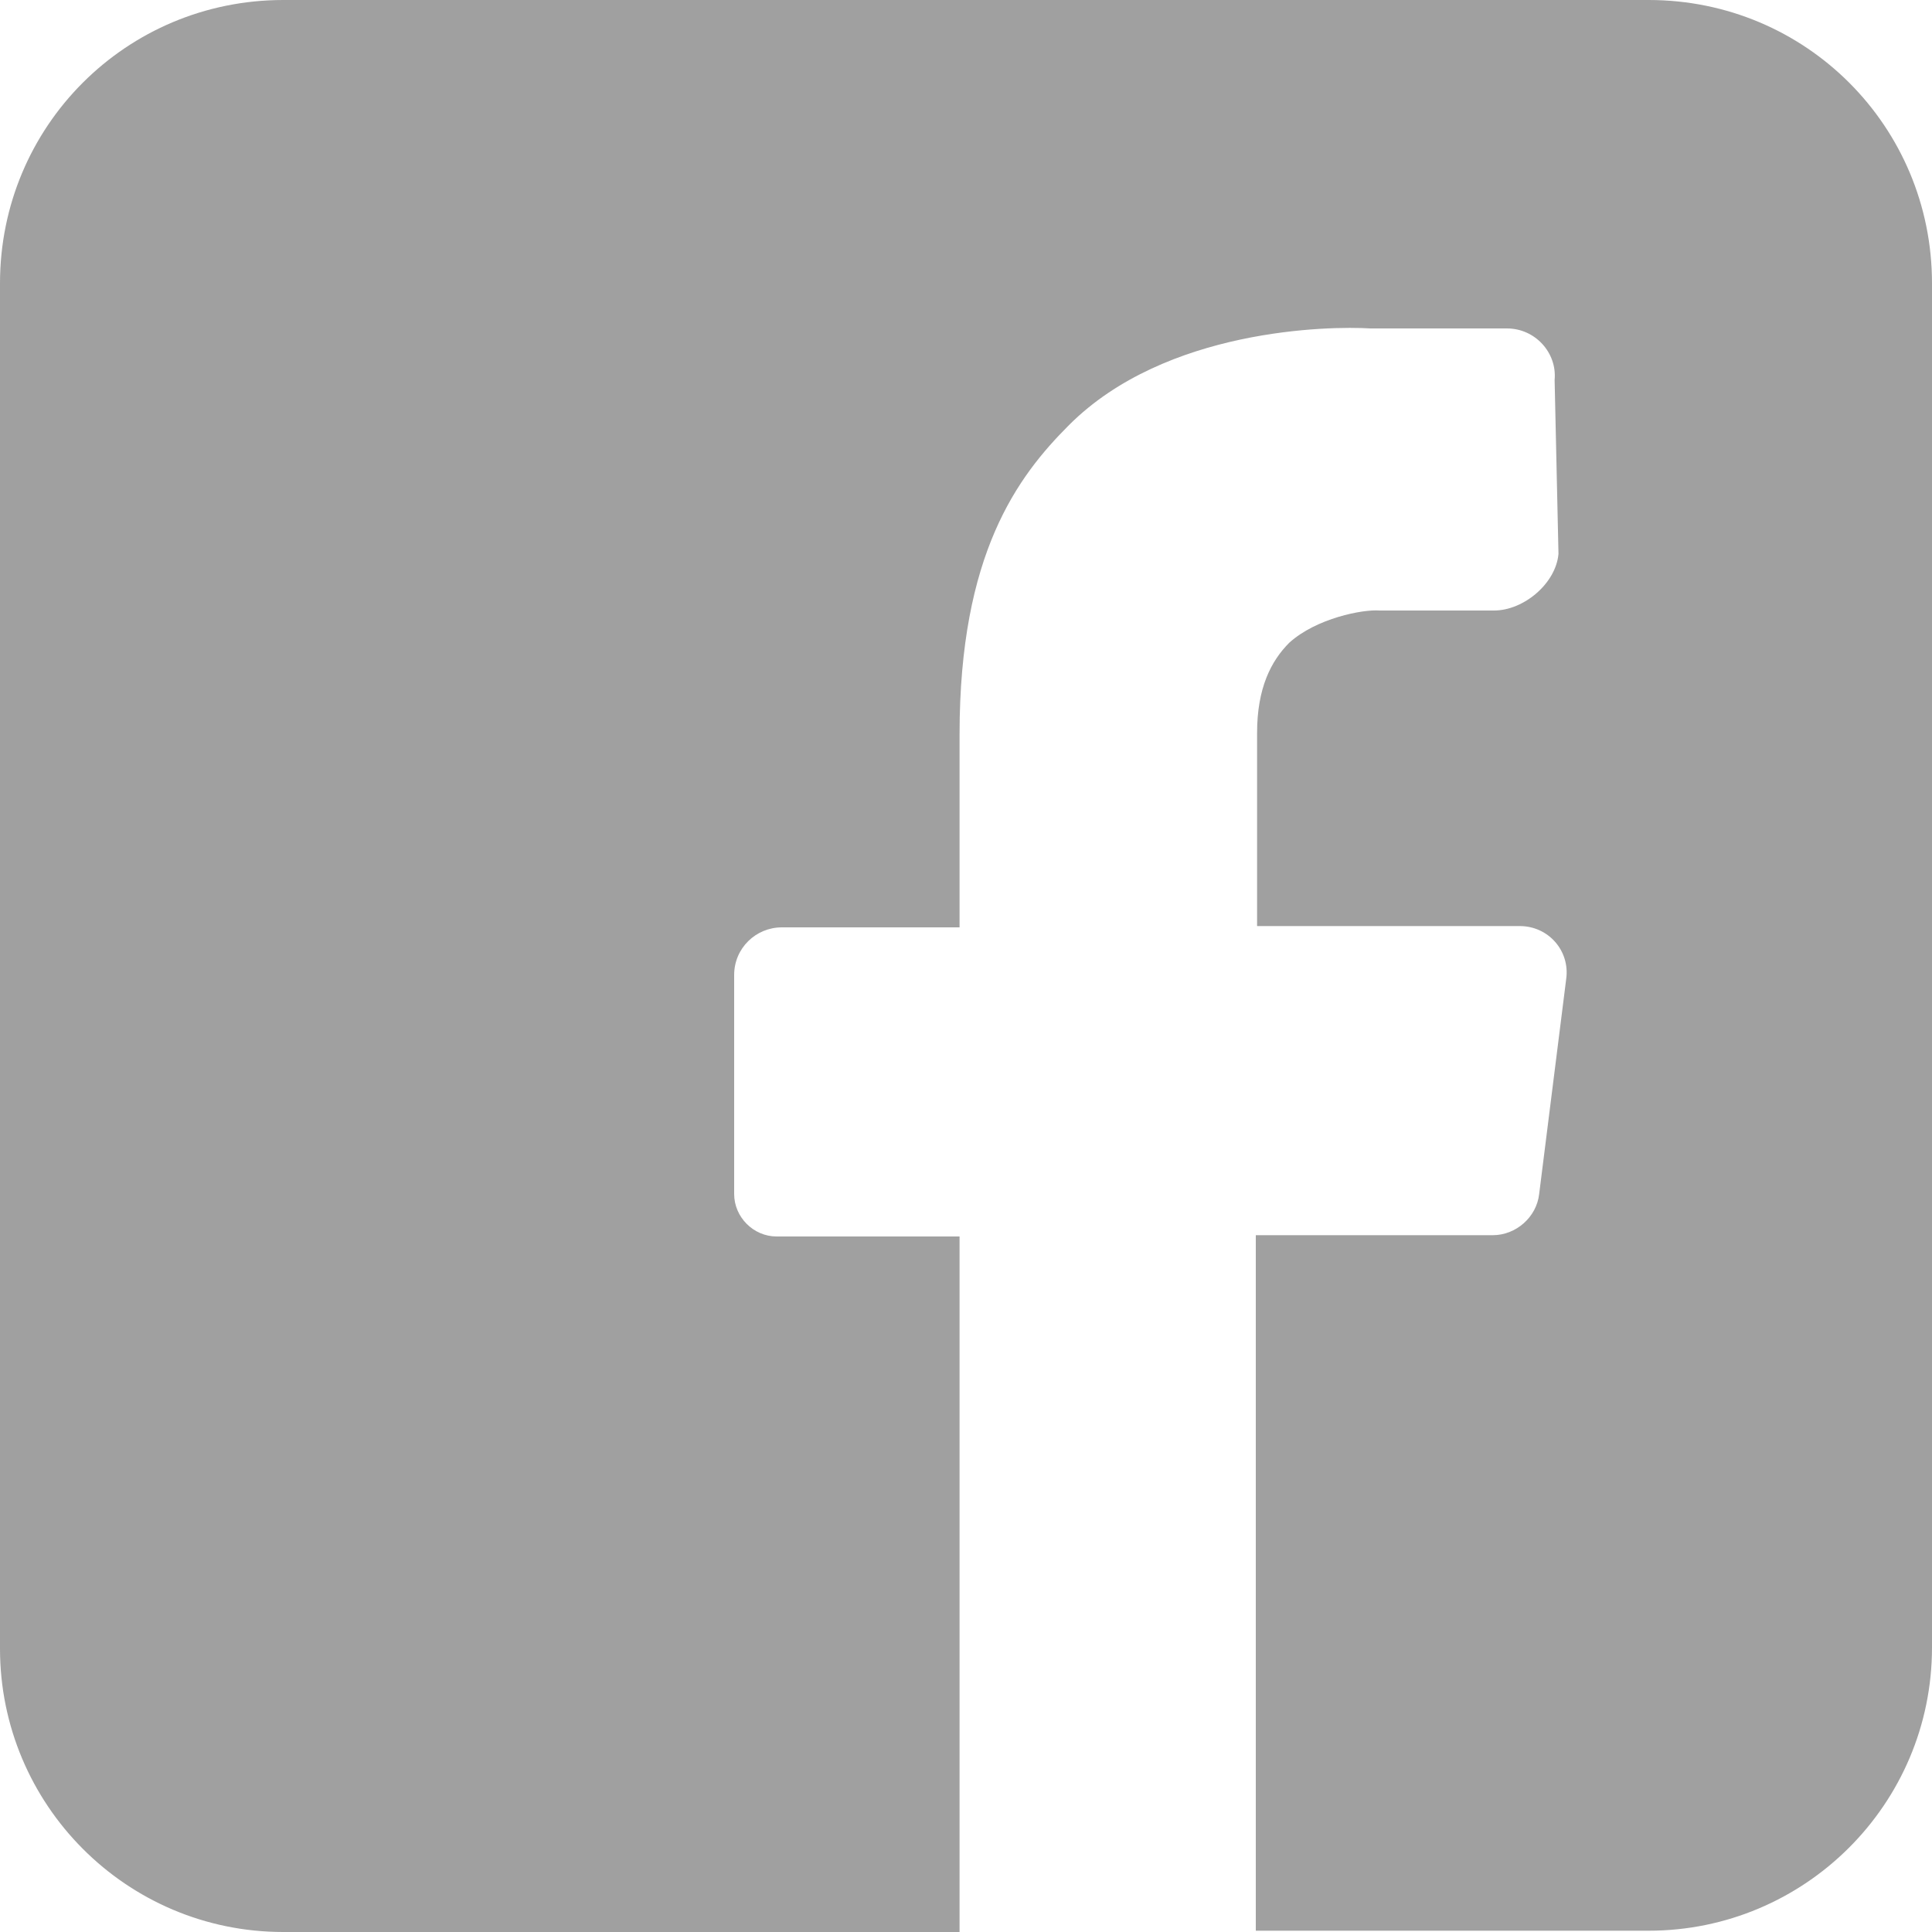
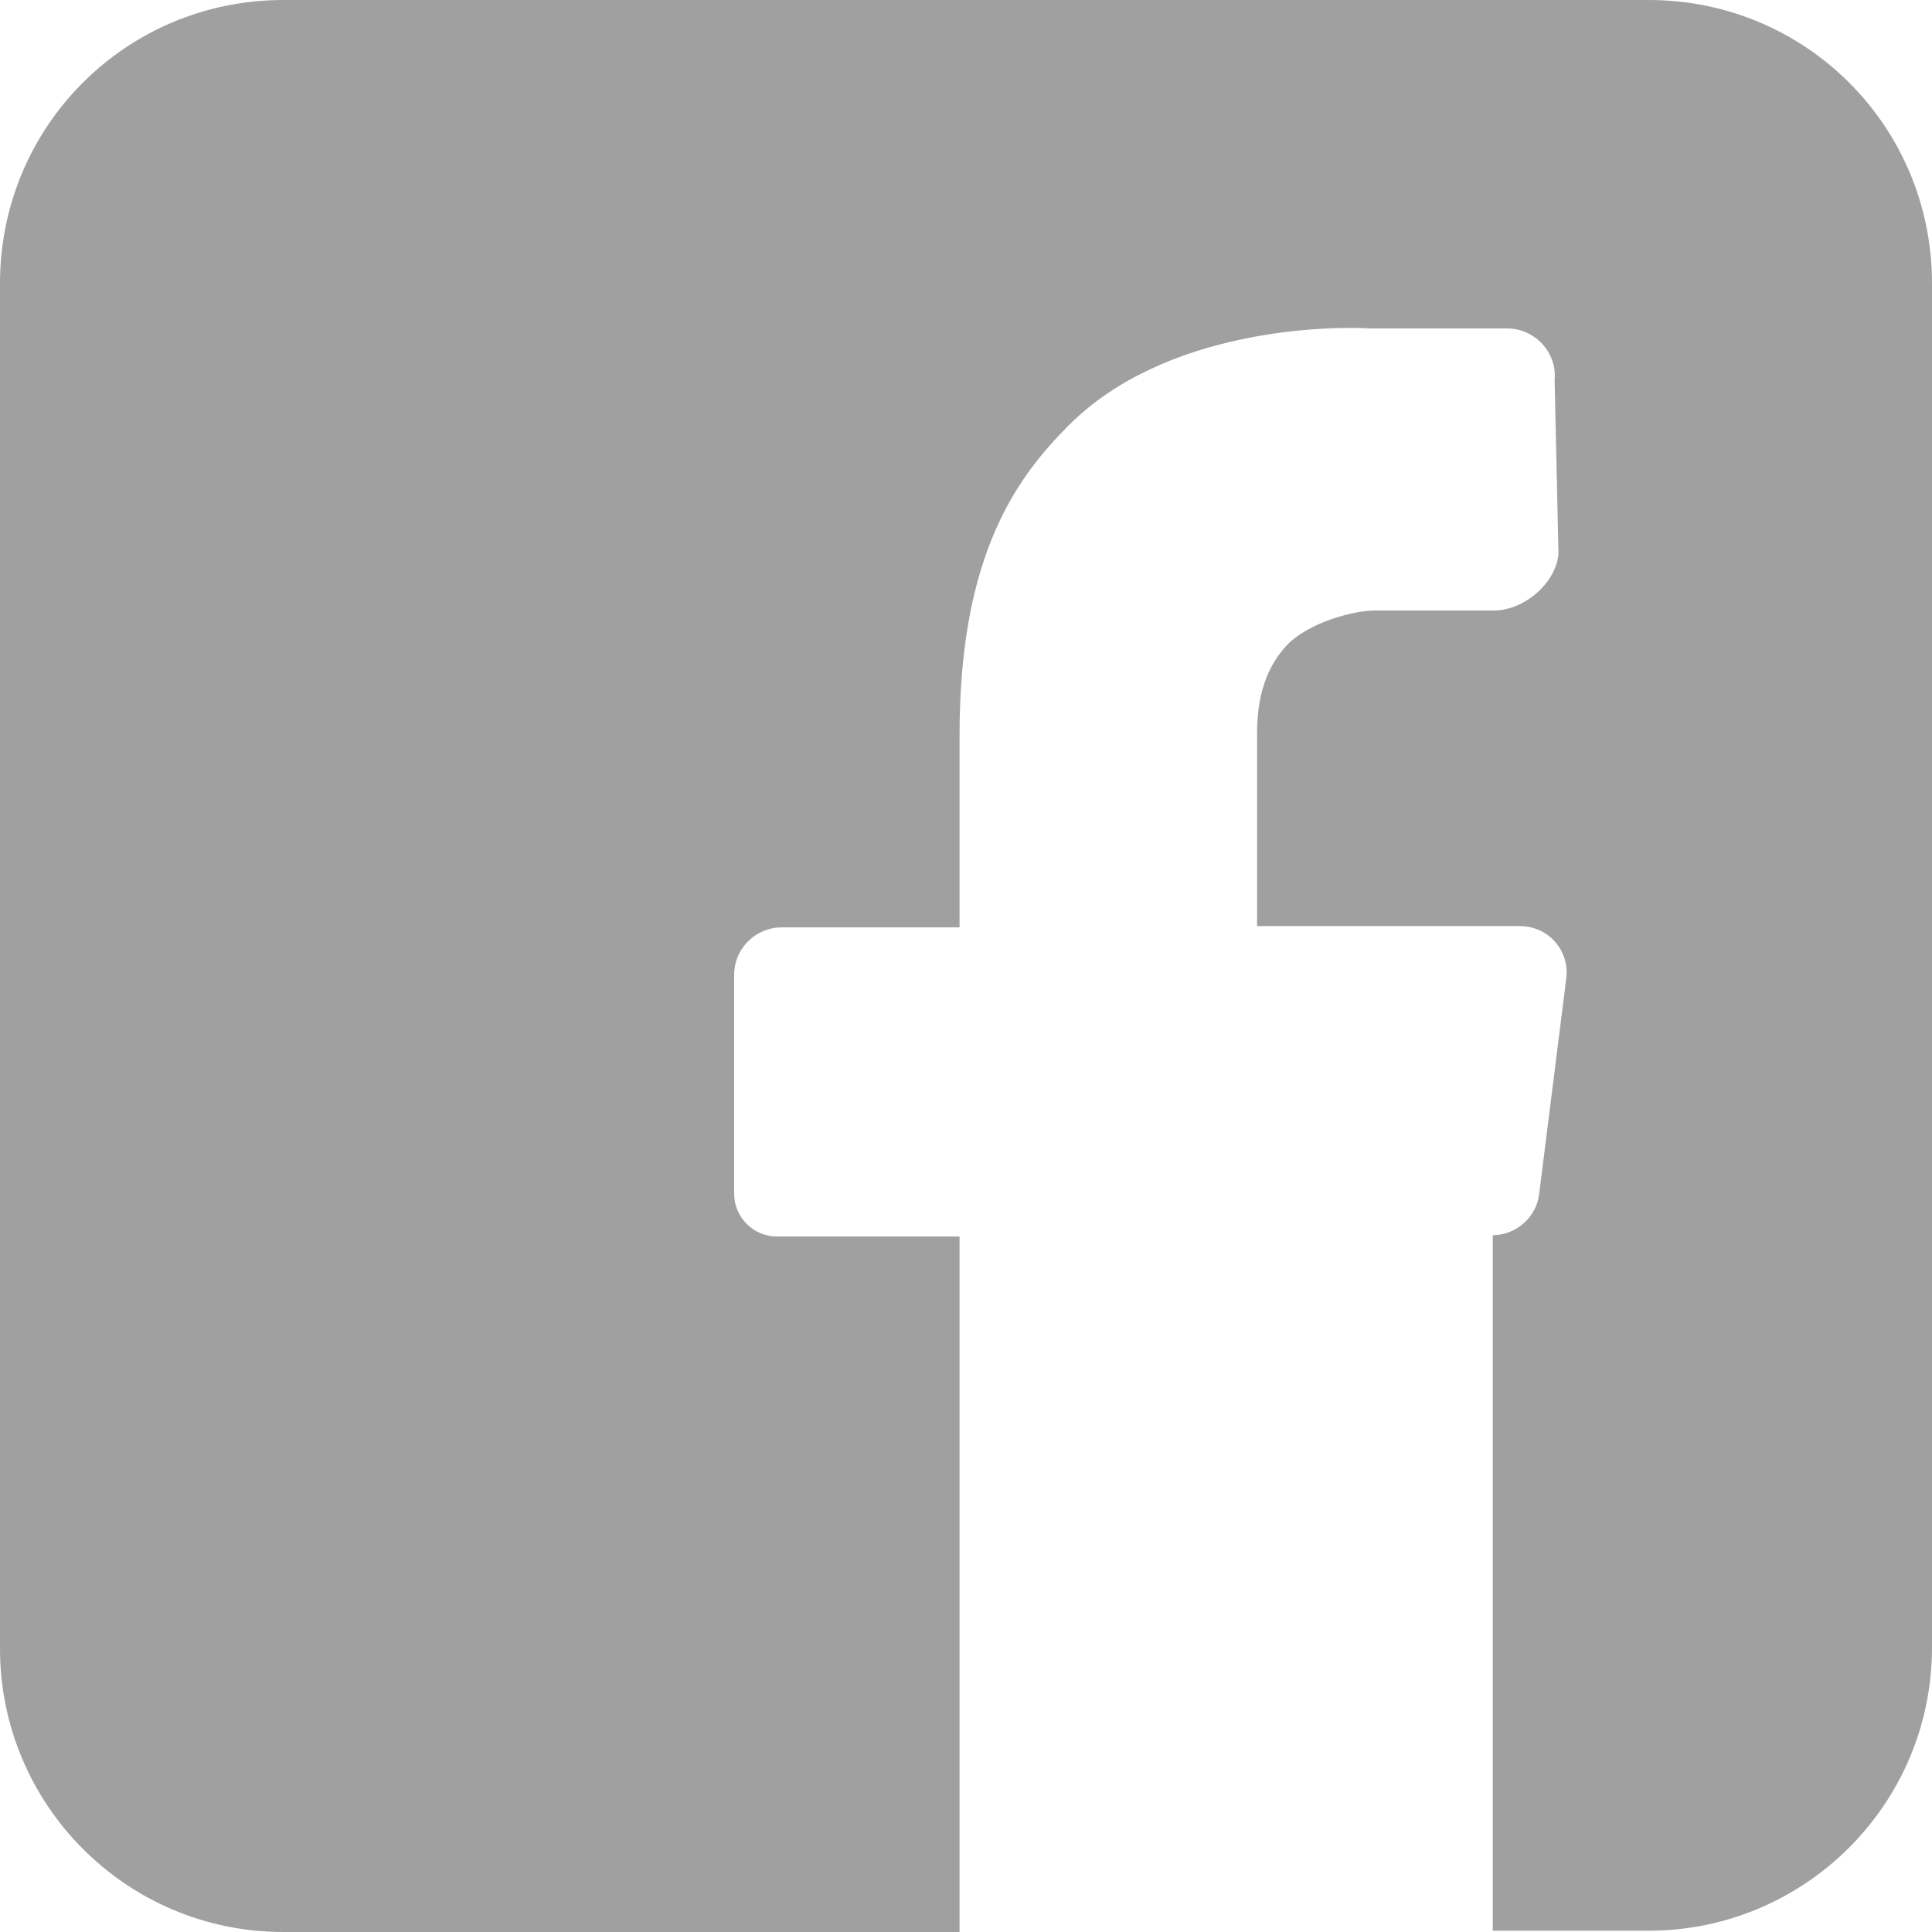
<svg xmlns="http://www.w3.org/2000/svg" version="1.1" id="Ebene_1" x="0px" y="0px" viewBox="0 0 150 150" style="enable-background:new 0 0 150 150;" xml:space="preserve">
  <style type="text/css">
	.st0{fill:#A0A0A0;}
</style>
-   <path class="st0" d="M128,0H22C9.8,0,0,9.8,0,22v106c0,12.1,9.8,22,22,22h52.5V96H60.3c-1.8,0-3.3-1.5-3.3-3.3v-17  c0-2.1,1.7-3.7,3.7-3.7h13.8V57c0-14,4.5-20,8.5-24c7.5-7.5,20.2-7.7,23.4-7.5H117c2.2,0,3.9,1.9,3.7,4L121,43  c-0.2,2.3-2.7,4.4-5,4.4l-8.9,0c-1.3-0.1-4.9,0.6-7,2.5c-1.4,1.4-2.5,3.5-2.5,7v15h20.4c2.2,0,3.9,1.9,3.6,4.1l-2.1,16.7  c-0.2,1.8-1.8,3.2-3.6,3.2H97.5v54H128c12.1,0,22-9.8,22-22V22C150,9.8,140.2,0,128,0z" />
+   <path class="st0" d="M128,0H22C9.8,0,0,9.8,0,22v106c0,12.1,9.8,22,22,22h52.5V96H60.3c-1.8,0-3.3-1.5-3.3-3.3v-17  c0-2.1,1.7-3.7,3.7-3.7h13.8V57c0-14,4.5-20,8.5-24c7.5-7.5,20.2-7.7,23.4-7.5H117c2.2,0,3.9,1.9,3.7,4L121,43  c-0.2,2.3-2.7,4.4-5,4.4l-8.9,0c-1.3-0.1-4.9,0.6-7,2.5c-1.4,1.4-2.5,3.5-2.5,7v15h20.4c2.2,0,3.9,1.9,3.6,4.1l-2.1,16.7  c-0.2,1.8-1.8,3.2-3.6,3.2v54H128c12.1,0,22-9.8,22-22V22C150,9.8,140.2,0,128,0z" />
</svg>